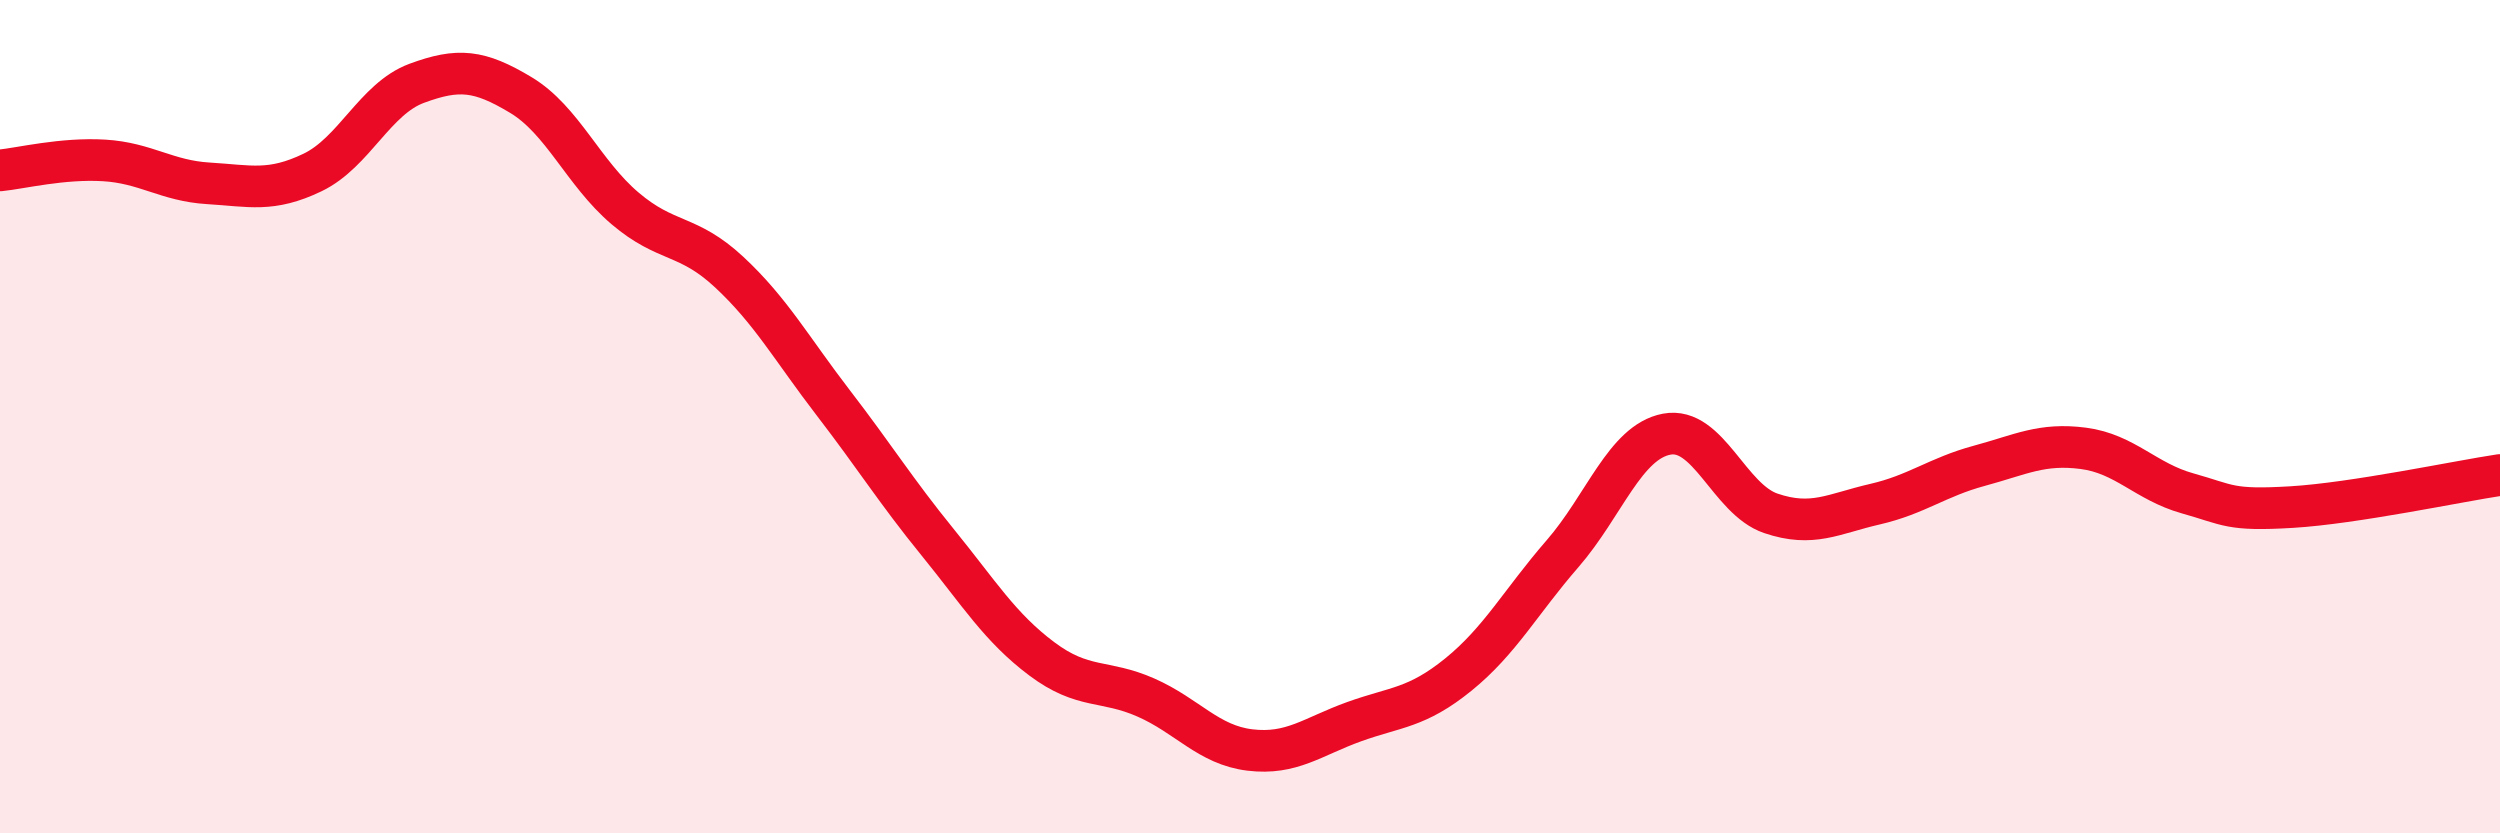
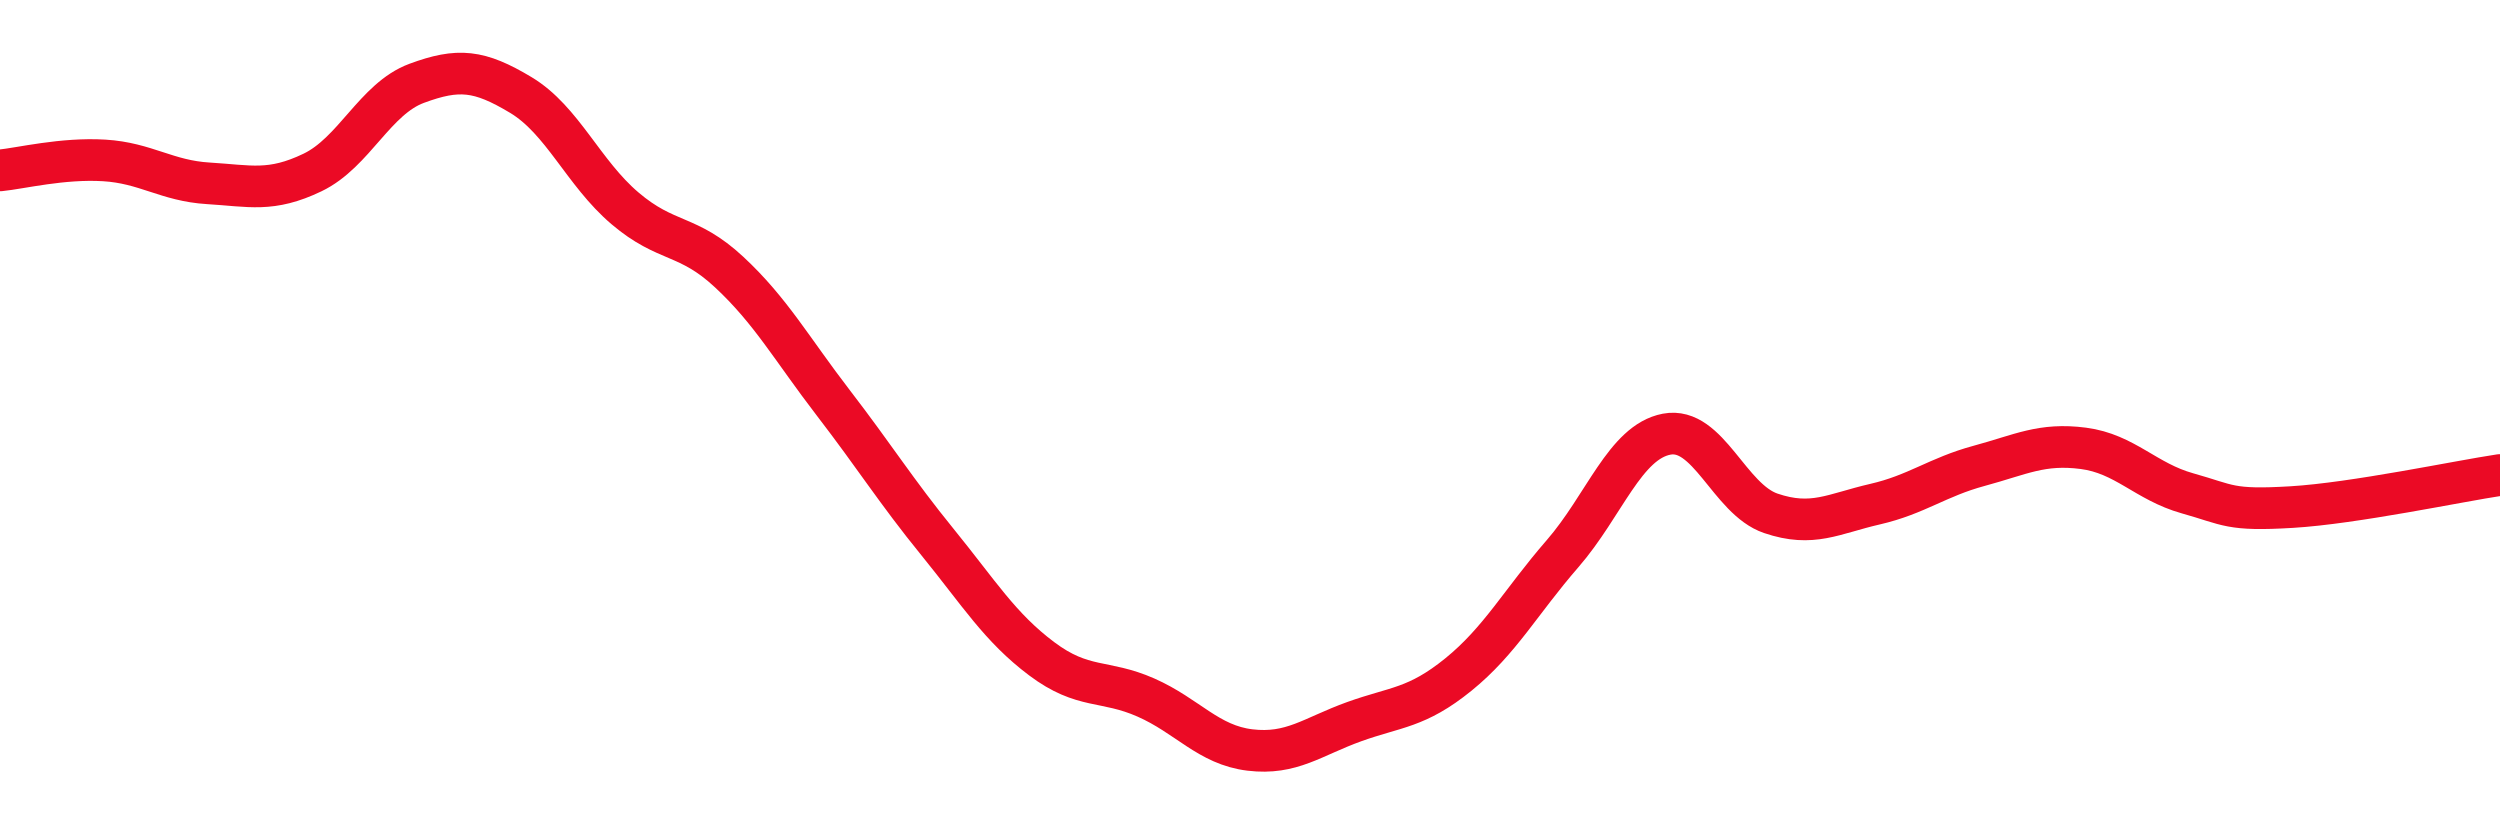
<svg xmlns="http://www.w3.org/2000/svg" width="60" height="20" viewBox="0 0 60 20">
-   <path d="M 0,4.09 C 0.5,4.04 1.5,3.79 2.5,3.85 C 3.5,3.91 4,4.34 5,4.4 C 6,4.46 6.5,4.62 7.5,4.14 C 8.5,3.66 9,2.37 10,2 C 11,1.63 11.5,1.68 12.5,2.28 C 13.5,2.88 14,4.15 15,5 C 16,5.85 16.5,5.6 17.5,6.53 C 18.5,7.46 19,8.37 20,9.67 C 21,10.97 21.5,11.78 22.5,13.01 C 23.5,14.24 24,15.06 25,15.81 C 26,16.56 26.5,16.3 27.5,16.74 C 28.5,17.18 29,17.88 30,18 C 31,18.12 31.5,17.68 32.5,17.32 C 33.5,16.96 34,17 35,16.19 C 36,15.38 36.5,14.44 37.5,13.29 C 38.5,12.14 39,10.61 40,10.42 C 41,10.23 41.5,11.98 42.5,12.32 C 43.5,12.66 44,12.33 45,12.1 C 46,11.87 46.5,11.45 47.5,11.18 C 48.5,10.91 49,10.63 50,10.76 C 51,10.89 51.5,11.56 52.5,11.84 C 53.5,12.12 53.5,12.26 55,12.17 C 56.5,12.08 59,11.55 60,11.4L60 20L0 20Z" fill="#EB0A25" opacity="0.1" stroke-linecap="round" stroke-linejoin="round" />
  <path d="M 0,4.09 C 0.5,4.04 1.5,3.79 2.5,3.85 C 3.5,3.91 4,4.34 5,4.4 C 6,4.46 6.5,4.62 7.5,4.14 C 8.5,3.66 9,2.37 10,2 C 11,1.63 11.5,1.68 12.5,2.28 C 13.5,2.88 14,4.15 15,5 C 16,5.85 16.5,5.6 17.5,6.53 C 18.5,7.46 19,8.37 20,9.67 C 21,10.97 21.5,11.78 22.5,13.01 C 23.5,14.24 24,15.06 25,15.81 C 26,16.56 26.5,16.3 27.5,16.74 C 28.5,17.18 29,17.88 30,18 C 31,18.12 31.5,17.68 32.5,17.32 C 33.5,16.96 34,17 35,16.19 C 36,15.38 36.5,14.44 37.5,13.29 C 38.5,12.14 39,10.61 40,10.42 C 41,10.23 41.5,11.98 42.5,12.32 C 43.5,12.66 44,12.33 45,12.1 C 46,11.87 46.5,11.45 47.5,11.18 C 48.5,10.91 49,10.63 50,10.76 C 51,10.89 51.5,11.56 52.5,11.84 C 53.5,12.12 53.5,12.26 55,12.17 C 56.5,12.08 59,11.55 60,11.4" stroke="#EB0A25" stroke-width="1" fill="none" stroke-linecap="round" stroke-linejoin="round" />
</svg>